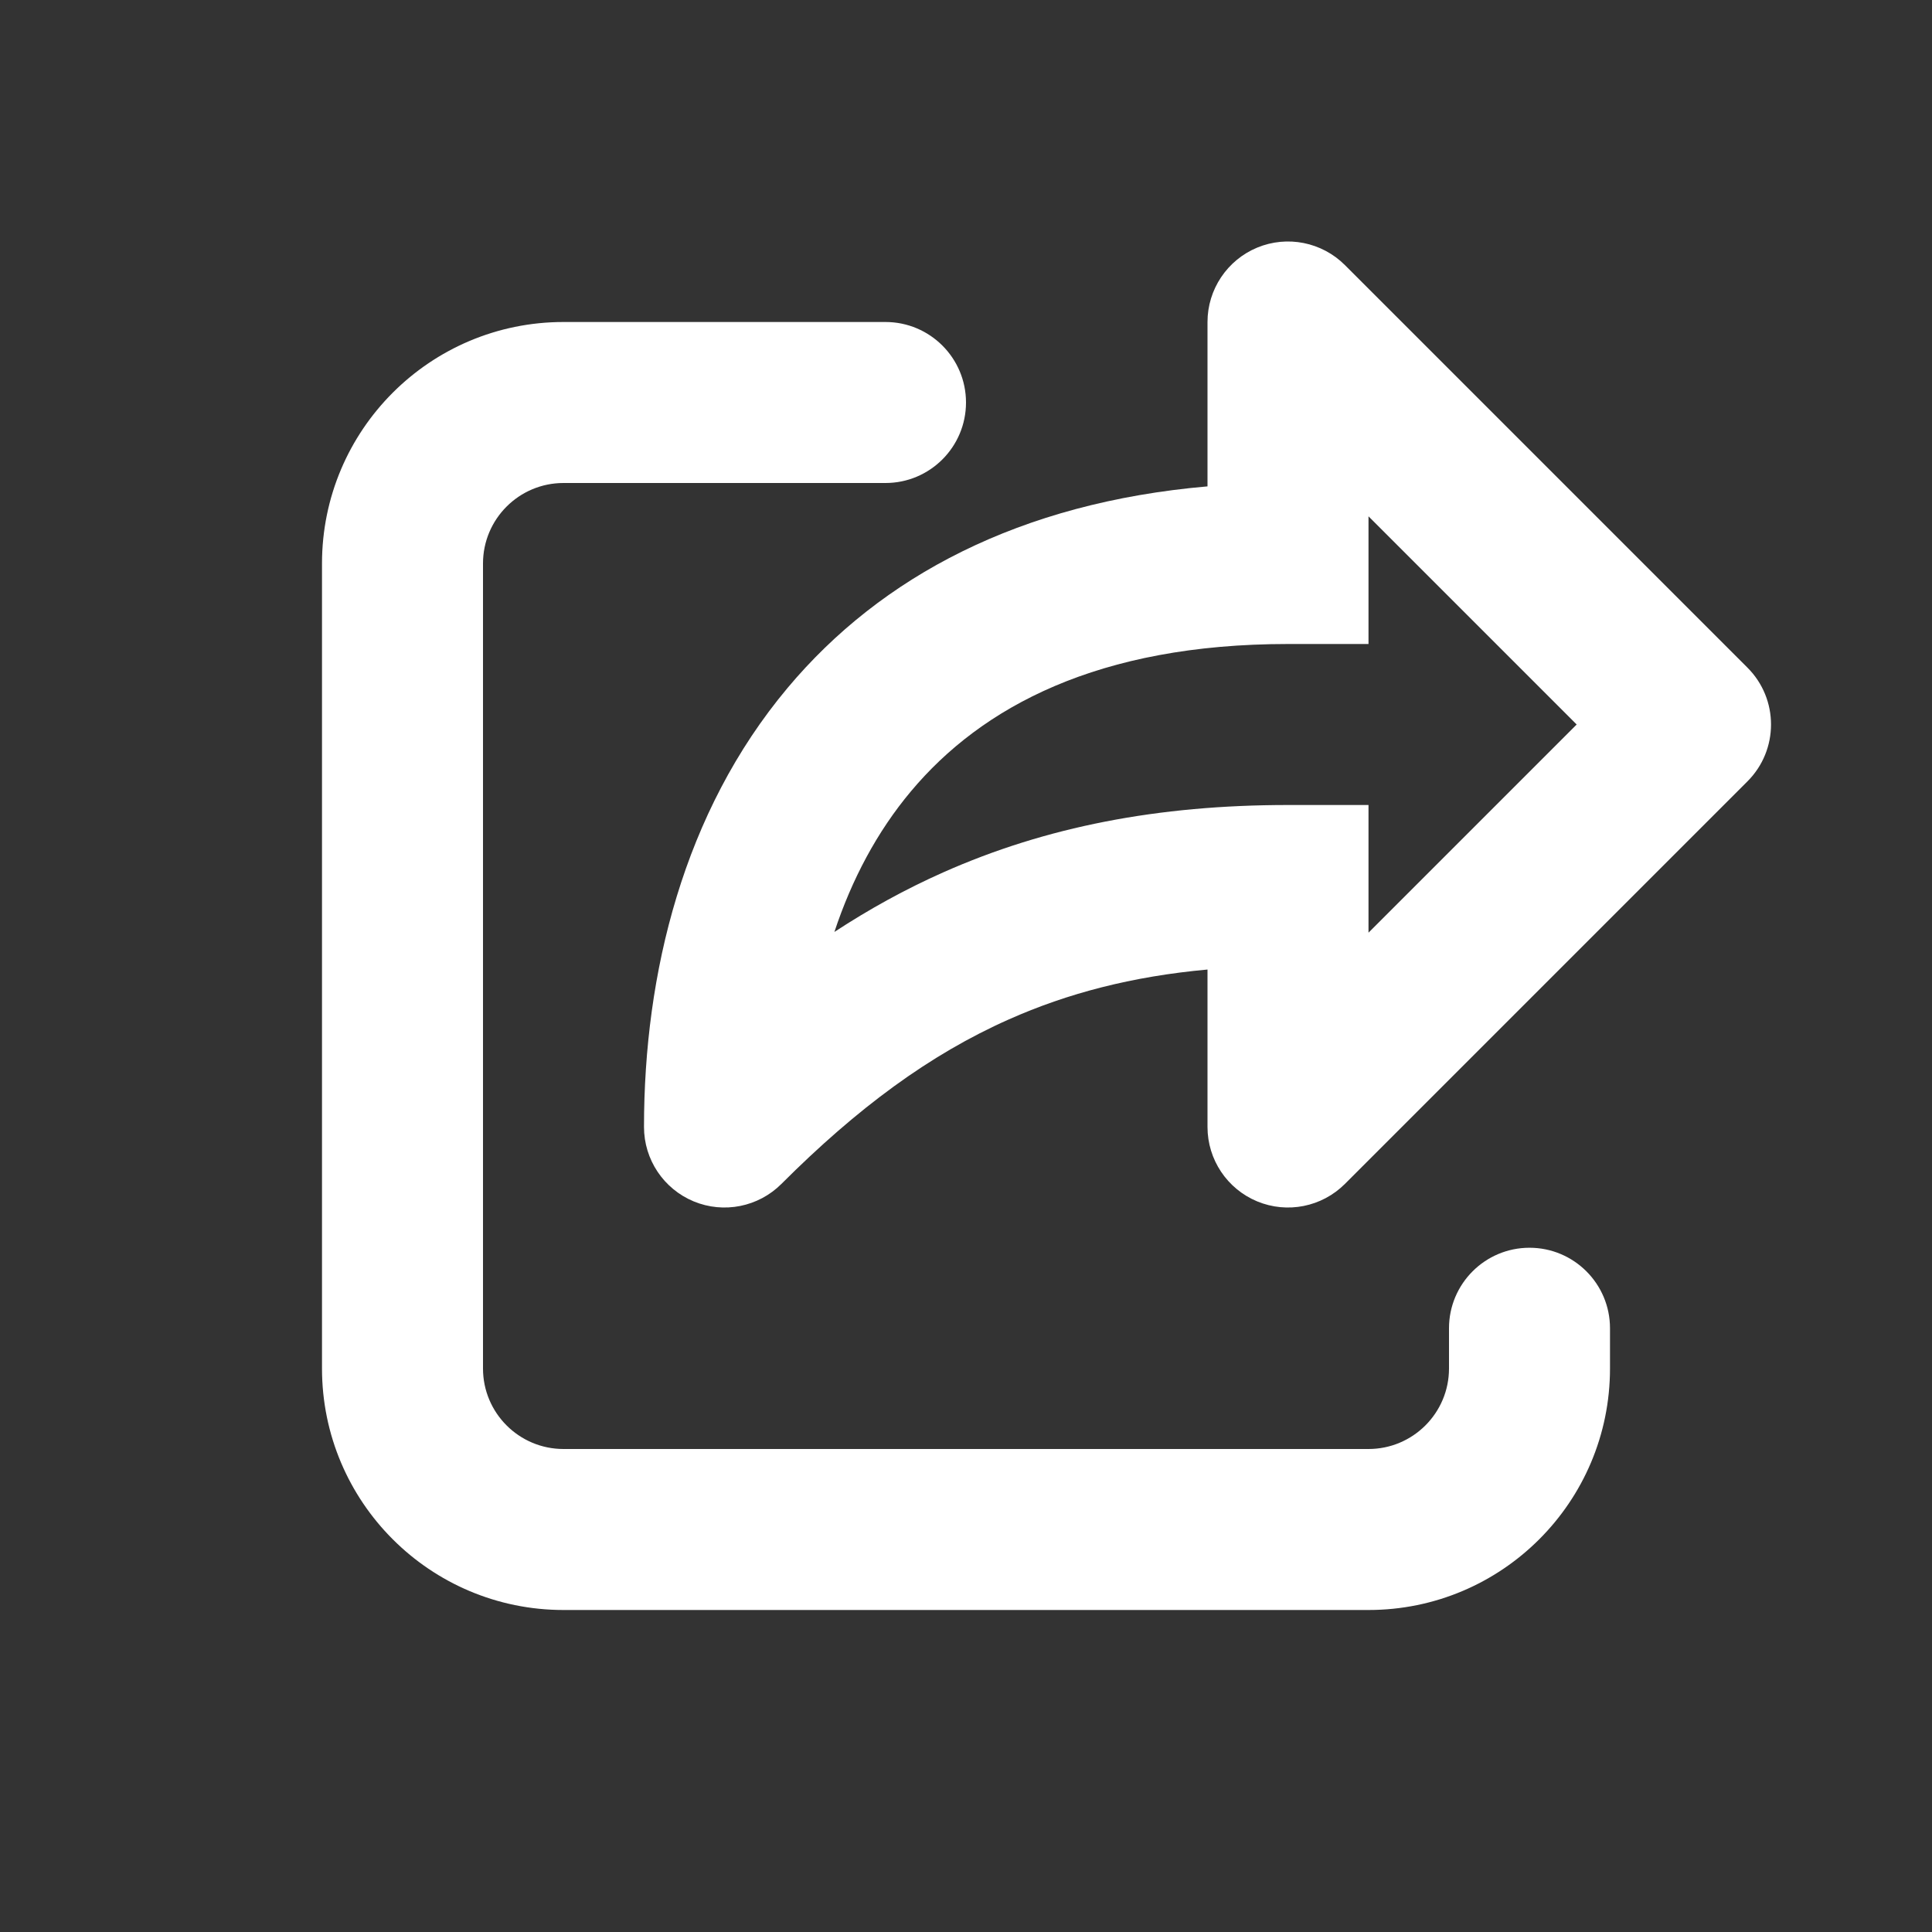
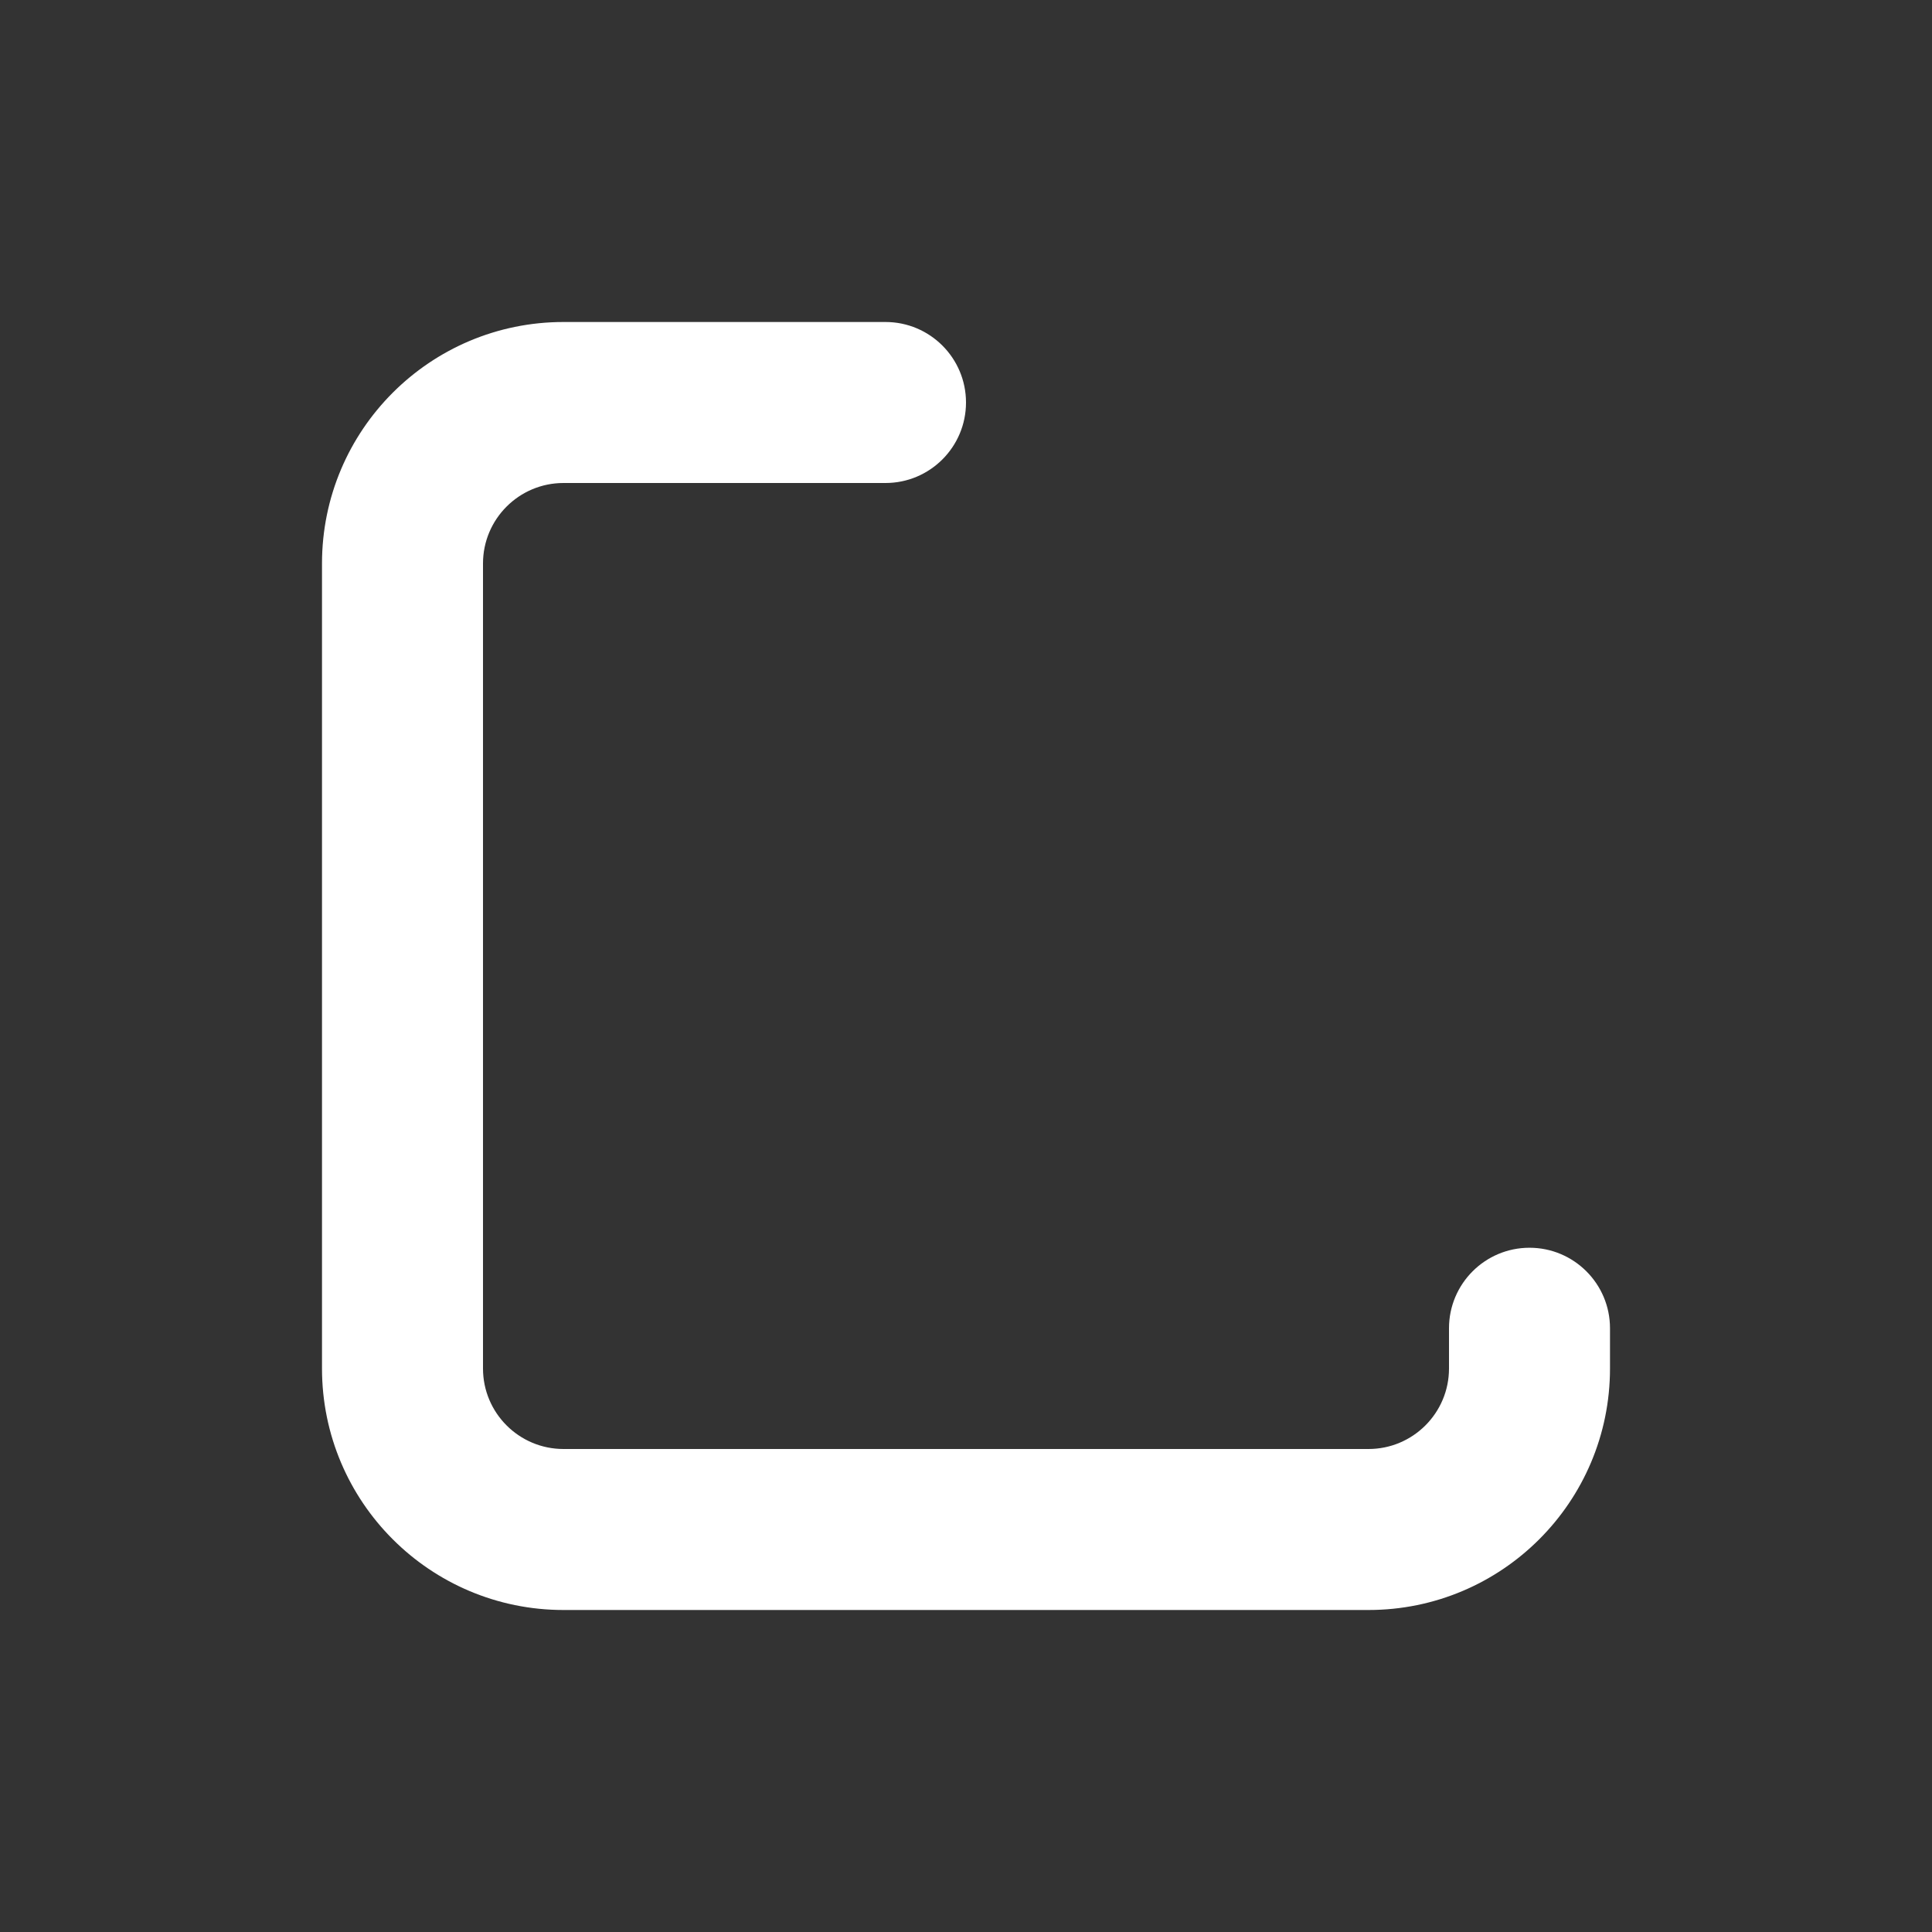
<svg xmlns="http://www.w3.org/2000/svg" width="24" height="24" viewBox="0 0 24 24" fill="none">
  <rect x="0" y="0" width="24" height="24" fill="#333333" stroke="none" />
-   <path fill-rule="evenodd" clip-rule="evenodd" d="M16.707 3.293C16.421 3.007 15.991 2.921 15.617 3.076C15.244 3.231 15 3.596 15 4V6.042C12.67 6.244 10.945 7.16 9.784 8.545C8.488 10.091 8 12.096 8 14C8 14.405 8.244 14.769 8.617 14.924C8.991 15.079 9.421 14.993 9.707 14.707C10.648 13.766 11.549 13.1 12.531 12.664C13.261 12.339 14.064 12.129 15 12.044V14C15 14.405 15.244 14.769 15.617 14.924C15.991 15.079 16.421 14.993 16.707 14.707L21.707 9.707C22.098 9.317 22.098 8.683 21.707 8.293L16.707 3.293ZM17 8V6.414L19.586 9L17 11.586V10H16C14.383 10 12.991 10.271 11.719 10.836C11.246 11.046 10.797 11.294 10.365 11.577C10.581 10.925 10.895 10.332 11.316 9.83C12.195 8.781 13.643 8 16 8L17 8Z" fill="white" />
  <path d="M6 7C6 6.448 6.448 6 7 6H11C11.552 6 12 5.552 12 5C12 4.448 11.552 4 11 4H7C5.343 4 4 5.343 4 7V17C4 18.657 5.343 20 7 20H17C18.657 20 20 18.657 20 17V16.5C20 15.948 19.552 15.5 19 15.5C18.448 15.5 18 15.948 18 16.5V17C18 17.552 17.552 18 17 18H7C6.448 18 6 17.552 6 17V7Z" fill="white" />
</svg>